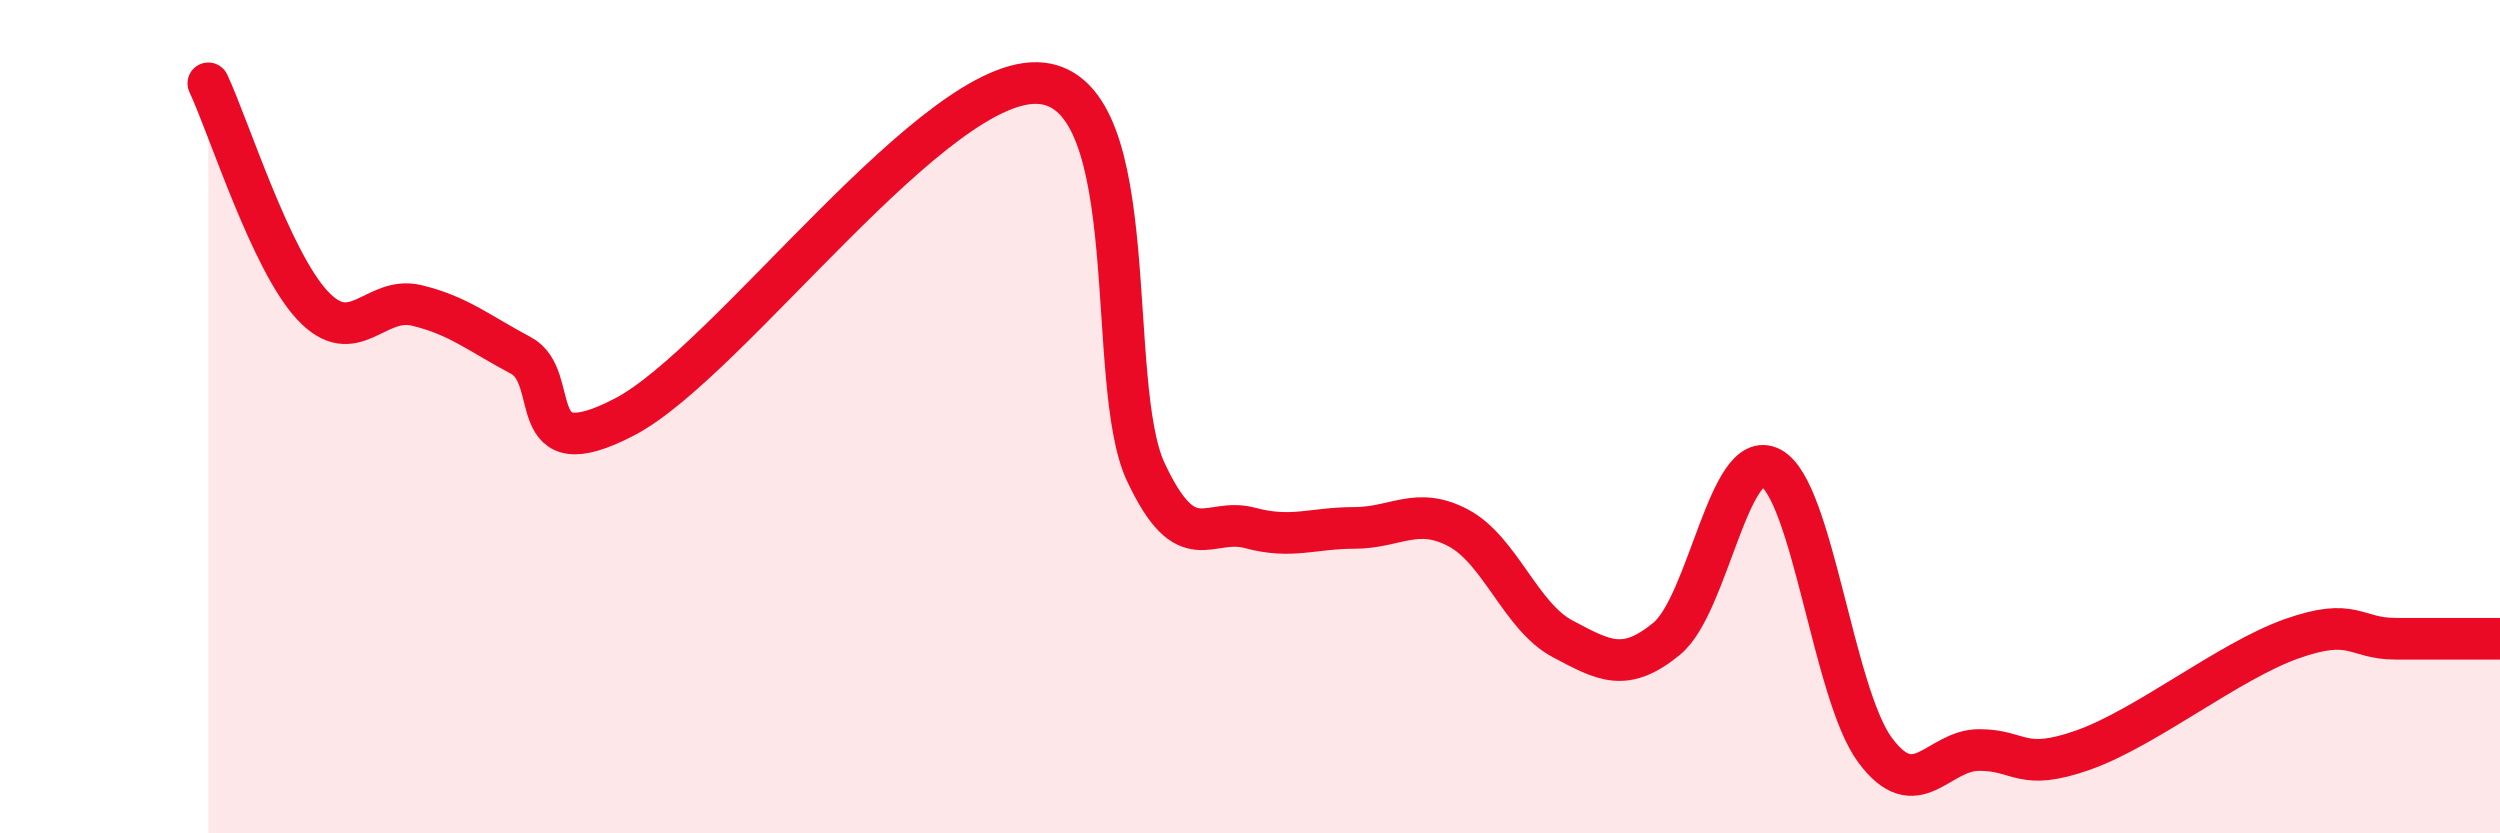
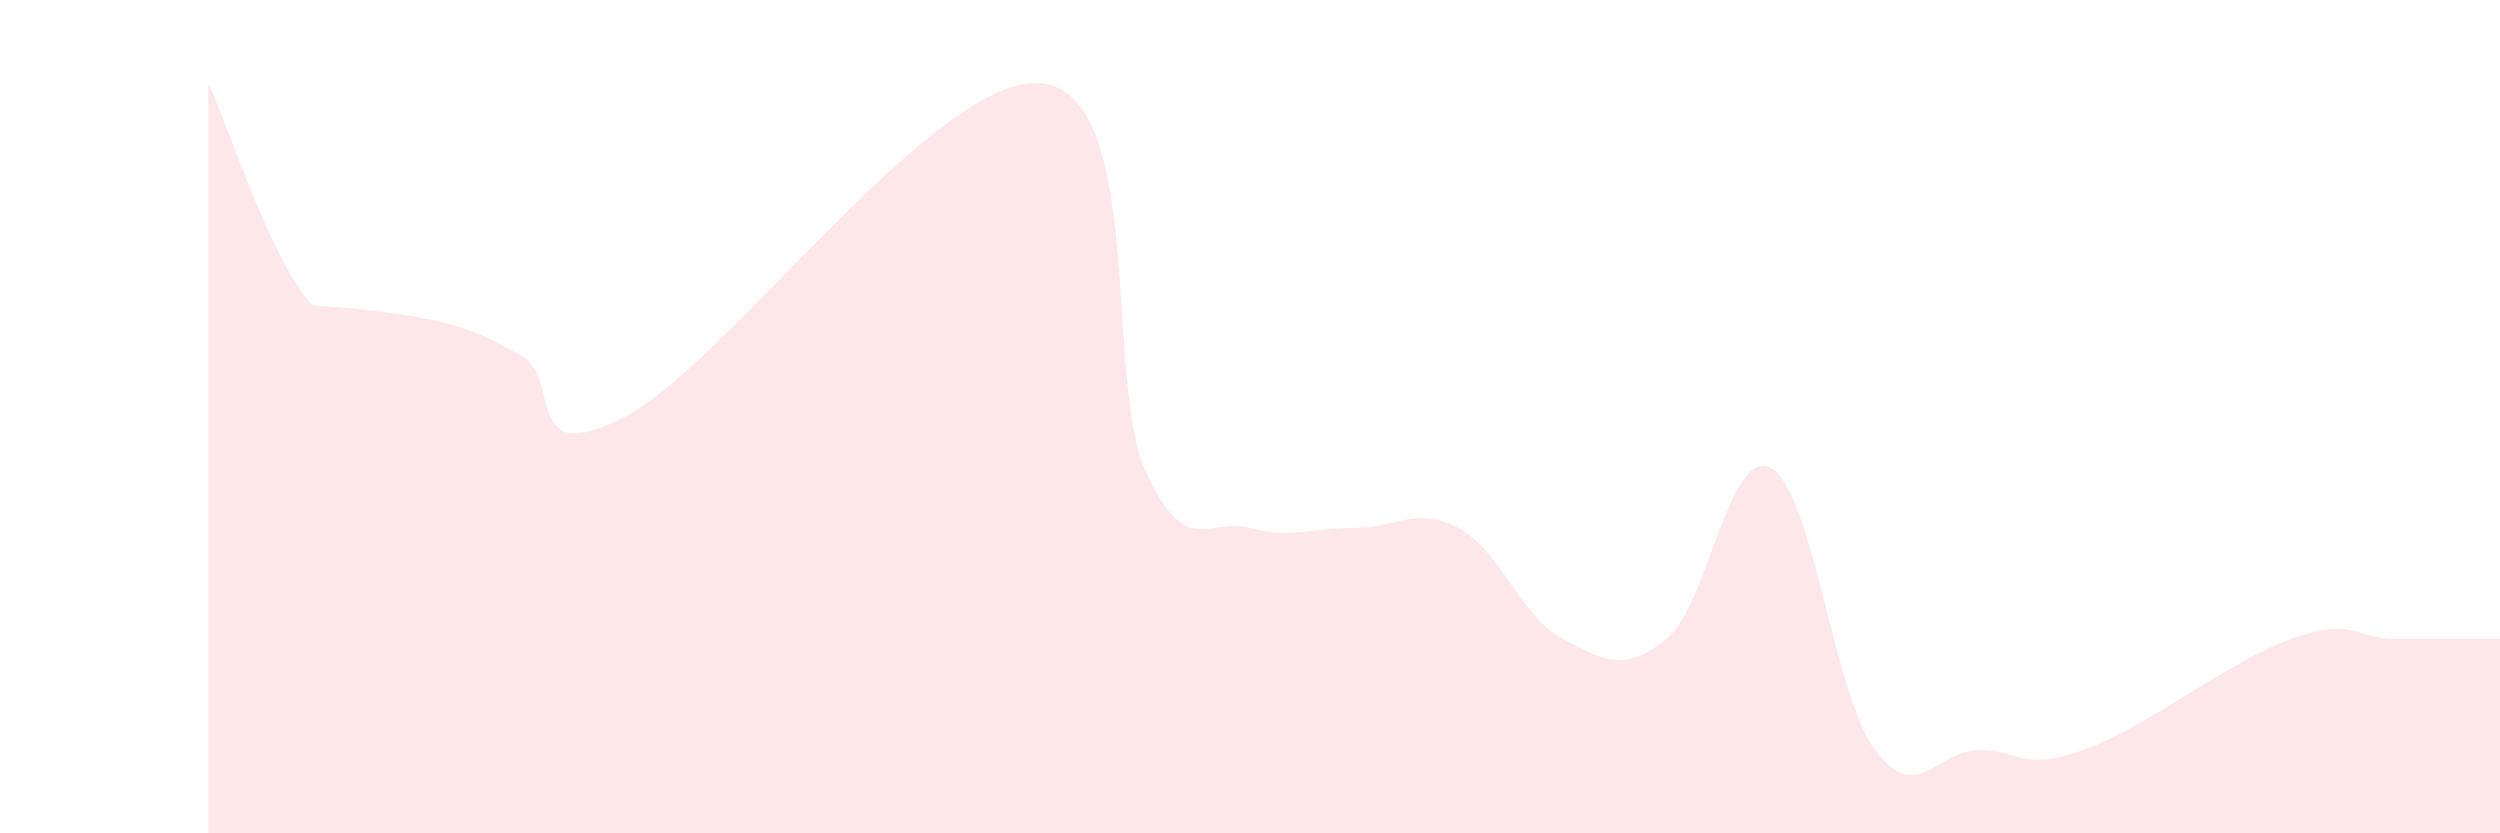
<svg xmlns="http://www.w3.org/2000/svg" width="60" height="20" viewBox="0 0 60 20">
-   <path d="M 5,2 C 5.5,3.07 6.5,6.26 7.5,7.33 C 8.5,8.4 9,7.09 10,7.33 C 11,7.57 11.5,8 12.5,8.53 C 13.5,9.06 12.5,11.31 15,10 C 17.5,8.69 22.5,1.73 25,2 C 27.5,2.27 26.5,9.2 27.5,11.33 C 28.5,13.46 29,12.4 30,12.67 C 31,12.94 31.5,12.67 32.5,12.67 C 33.5,12.67 34,12.14 35,12.67 C 36,13.2 36.5,14.8 37.5,15.33 C 38.5,15.86 39,16.15 40,15.33 C 41,14.51 41.5,10.7 42.5,11.23 C 43.5,11.76 44,16.65 45,18 C 46,19.35 46.5,18 47.5,18 C 48.5,18 48.5,18.53 50,18 C 51.5,17.47 53.5,15.86 55,15.33 C 56.5,14.8 56.5,15.33 57.5,15.33 C 58.5,15.33 59.5,15.33 60,15.33L60 20L5 20Z" fill="#EB0A25" opacity="0.1" stroke-linecap="round" stroke-linejoin="round" />
-   <path d="M 5,2 C 5.5,3.07 6.5,6.26 7.5,7.33 C 8.5,8.4 9,7.09 10,7.33 C 11,7.57 11.5,8 12.5,8.53 C 13.5,9.06 12.5,11.31 15,10 C 17.5,8.69 22.5,1.73 25,2 C 27.5,2.27 26.5,9.2 27.5,11.33 C 28.5,13.46 29,12.4 30,12.67 C 31,12.94 31.5,12.67 32.5,12.67 C 33.5,12.67 34,12.14 35,12.67 C 36,13.2 36.5,14.8 37.5,15.33 C 38.5,15.86 39,16.15 40,15.33 C 41,14.51 41.5,10.7 42.5,11.23 C 43.5,11.76 44,16.65 45,18 C 46,19.35 46.5,18 47.5,18 C 48.5,18 48.5,18.53 50,18 C 51.5,17.47 53.5,15.86 55,15.33 C 56.5,14.8 56.5,15.33 57.5,15.33 C 58.5,15.33 59.5,15.33 60,15.33" stroke="#EB0A25" stroke-width="1" fill="none" stroke-linecap="round" stroke-linejoin="round" />
+   <path d="M 5,2 C 5.5,3.07 6.5,6.26 7.5,7.33 C 11,7.57 11.5,8 12.5,8.53 C 13.5,9.06 12.5,11.31 15,10 C 17.5,8.69 22.5,1.73 25,2 C 27.5,2.27 26.5,9.2 27.5,11.33 C 28.5,13.46 29,12.4 30,12.67 C 31,12.94 31.5,12.67 32.5,12.67 C 33.5,12.67 34,12.14 35,12.67 C 36,13.2 36.5,14.8 37.5,15.33 C 38.5,15.86 39,16.15 40,15.33 C 41,14.51 41.5,10.7 42.5,11.23 C 43.5,11.76 44,16.65 45,18 C 46,19.35 46.5,18 47.5,18 C 48.5,18 48.5,18.53 50,18 C 51.5,17.47 53.5,15.86 55,15.33 C 56.5,14.8 56.5,15.33 57.5,15.33 C 58.5,15.33 59.5,15.33 60,15.33L60 20L5 20Z" fill="#EB0A25" opacity="0.1" stroke-linecap="round" stroke-linejoin="round" />
</svg>